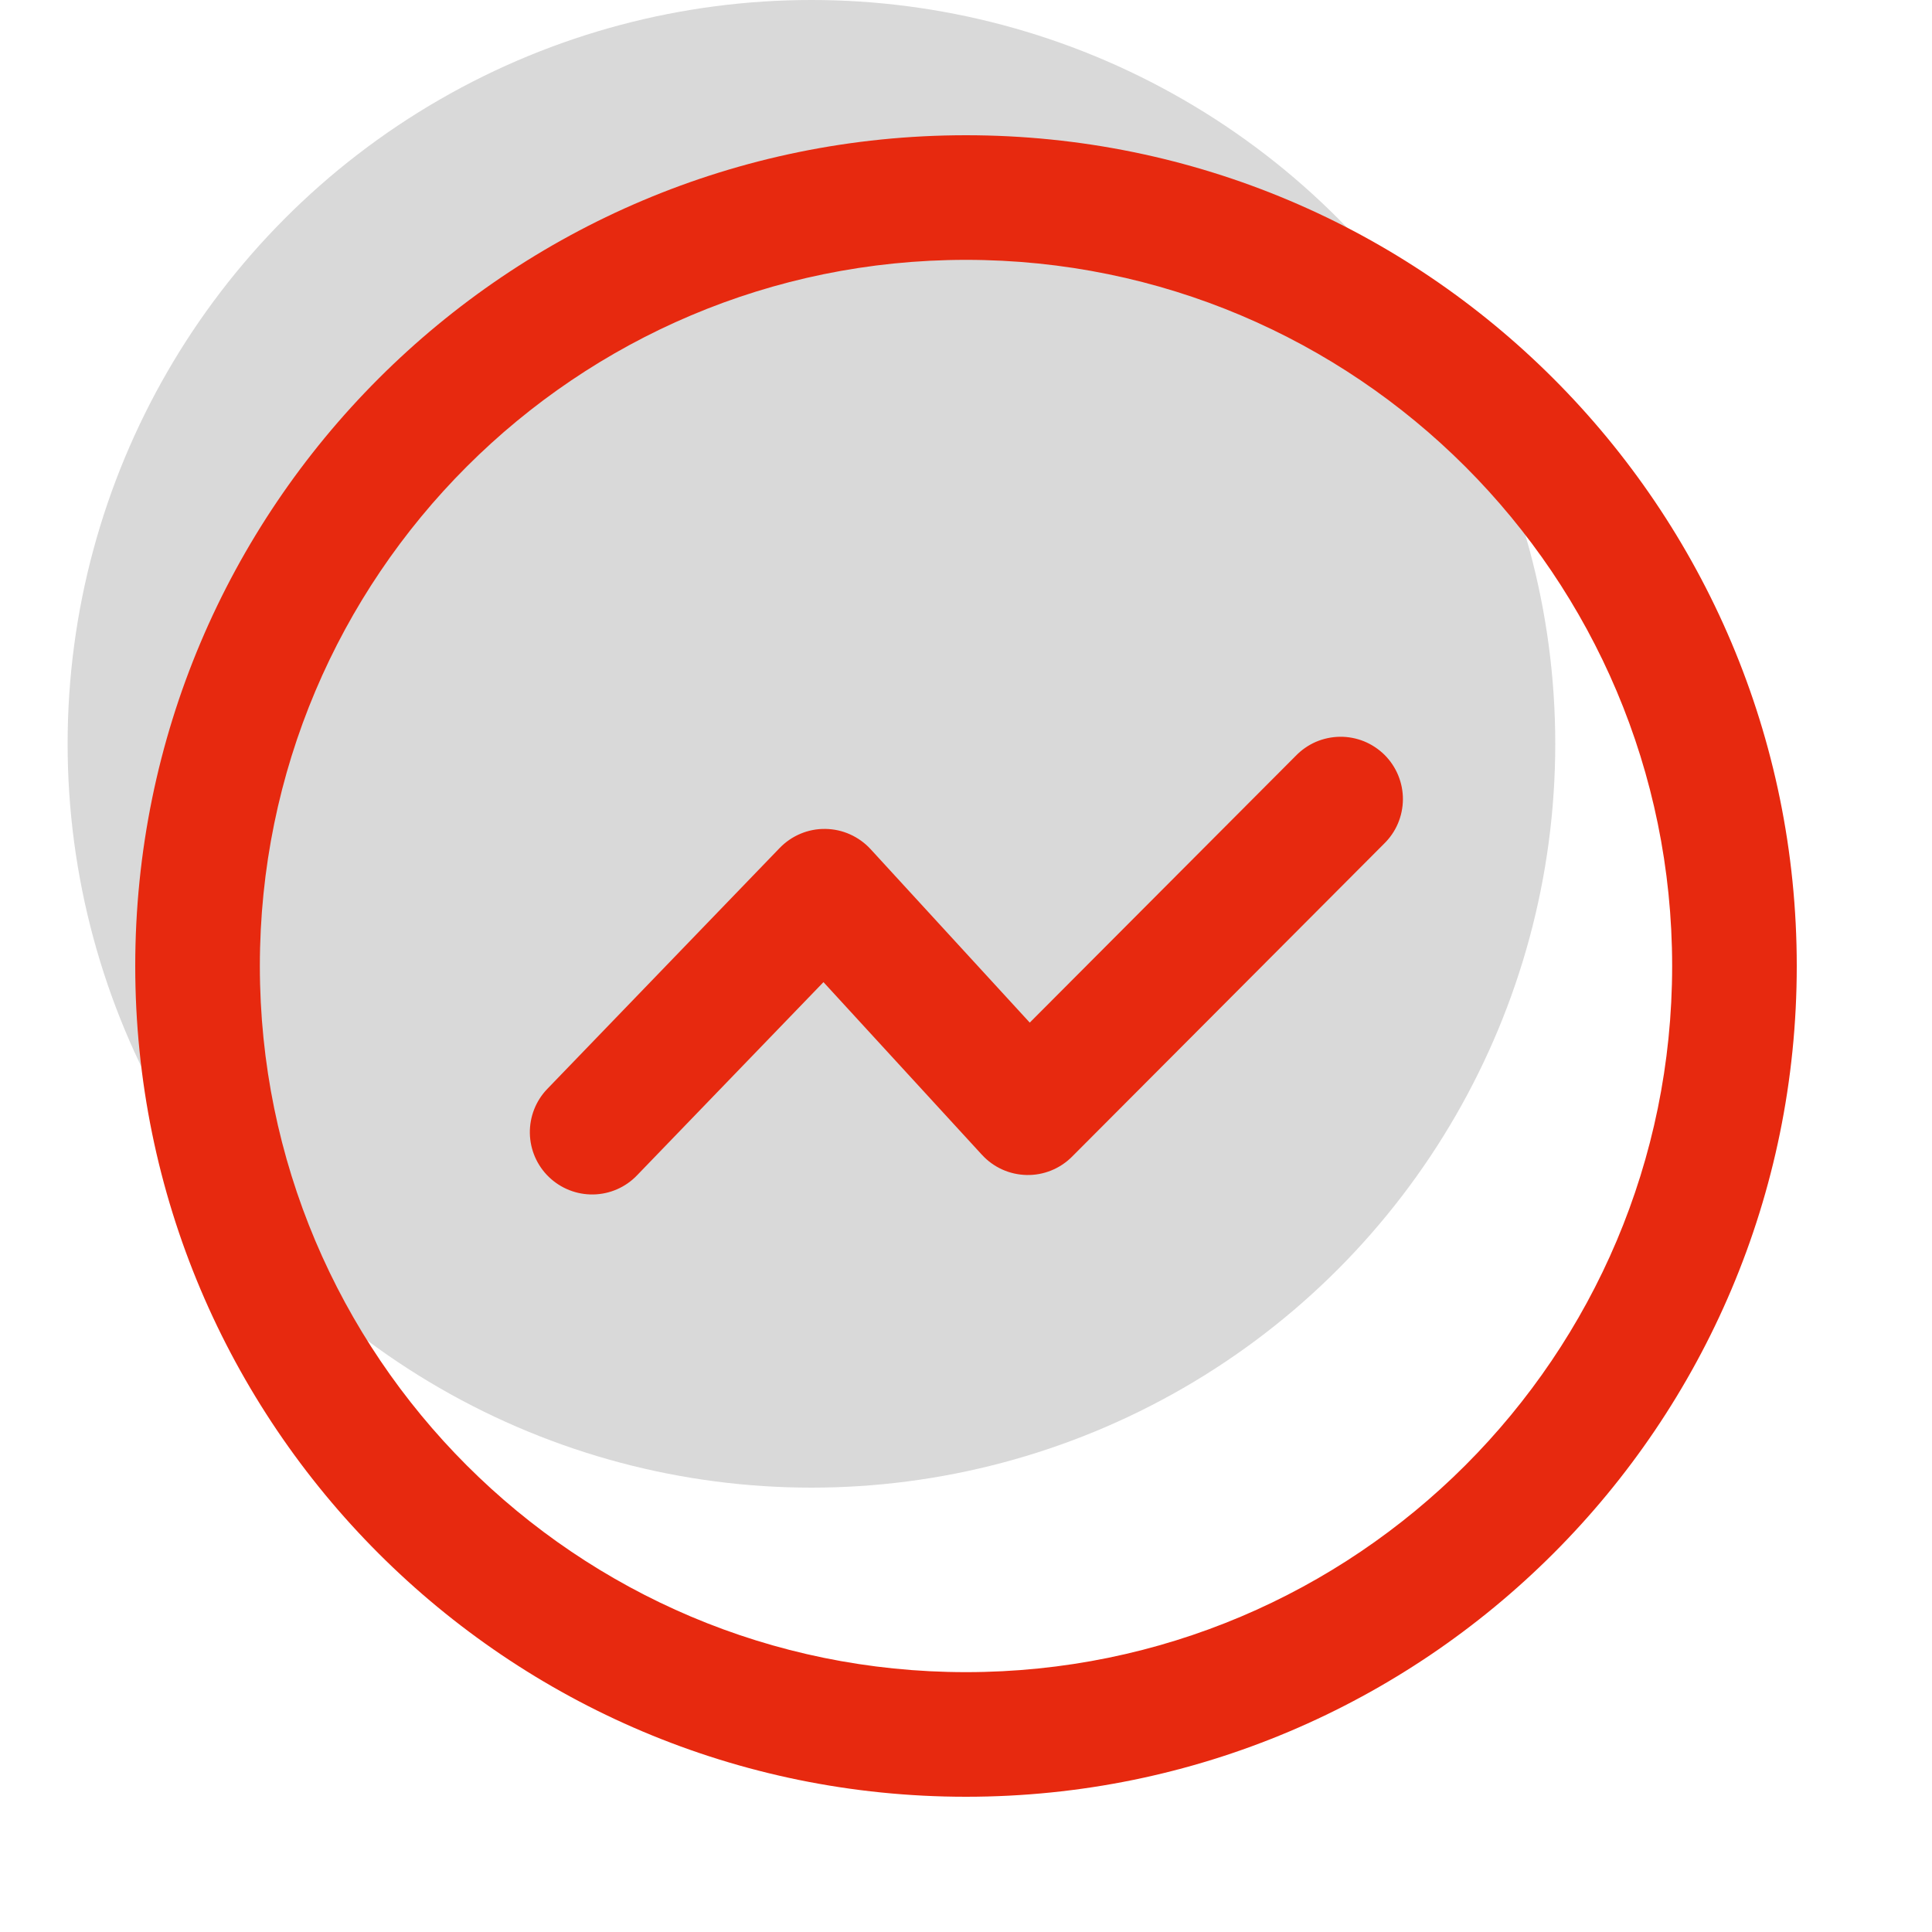
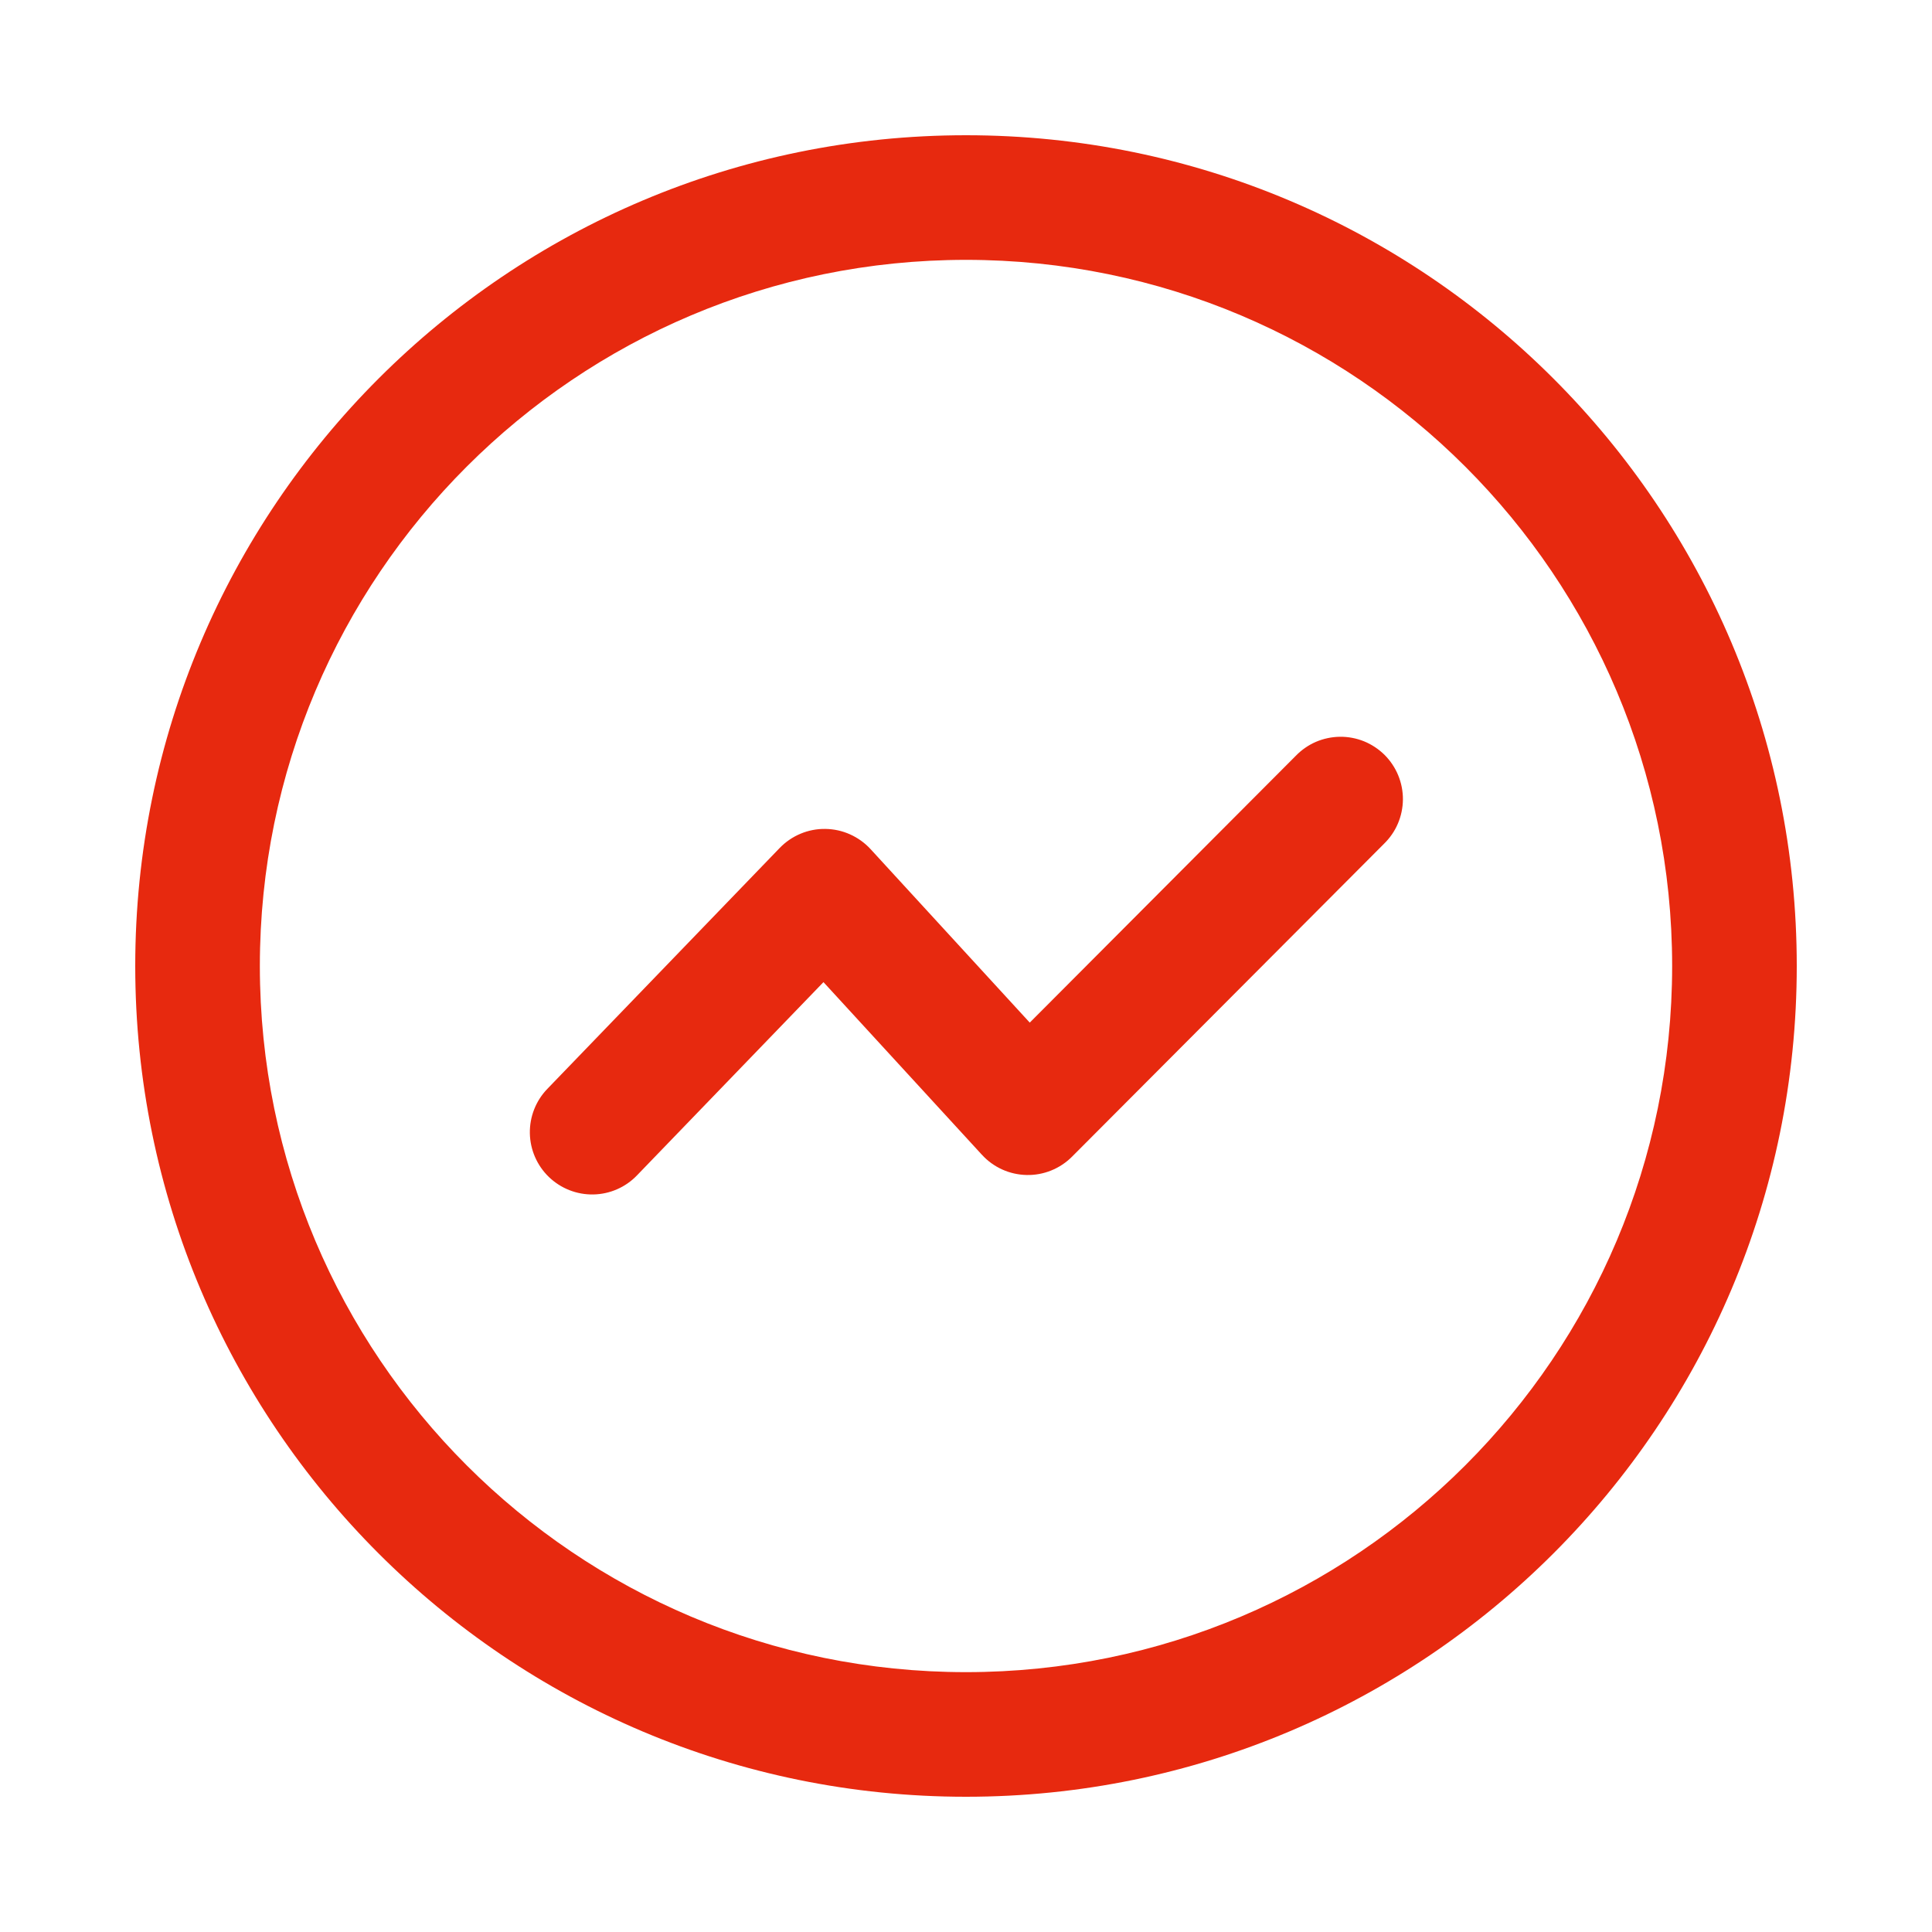
<svg xmlns="http://www.w3.org/2000/svg" width="40" height="40" viewBox="0 0 40 40" fill="none">
-   <circle cx="16.8" cy="15.4" r="15.4" fill="#D9D9D9" />
  <path d="M20 37.2C10.501 37.2 2.8 29.499 2.8 20C2.8 10.501 10.501 2.8 20 2.8C29.499 2.8 37.2 10.501 37.2 20C37.2 29.499 29.499 37.2 20 37.2ZM20 34.62C28.075 34.62 34.62 28.074 34.62 20C34.62 11.925 28.075 5.38 20 5.38C11.925 5.38 5.38 11.925 5.38 20C5.38 28.074 11.925 34.62 20 34.62ZM20.331 23.91L17.049 20.334L13.188 24.335C12.951 24.582 12.625 24.724 12.283 24.73C11.941 24.736 11.611 24.606 11.364 24.368C11.118 24.131 10.976 23.805 10.97 23.463C10.964 23.121 11.094 22.79 11.332 22.544L16.143 17.556C16.266 17.429 16.412 17.329 16.575 17.261C16.737 17.193 16.912 17.159 17.088 17.162C17.264 17.164 17.438 17.202 17.598 17.274C17.759 17.346 17.904 17.45 18.023 17.579L21.32 21.172L26.827 15.649C26.946 15.526 27.088 15.427 27.245 15.359C27.402 15.292 27.572 15.256 27.743 15.254C27.914 15.252 28.084 15.285 28.243 15.349C28.401 15.414 28.545 15.51 28.667 15.63C28.788 15.752 28.884 15.895 28.949 16.054C29.014 16.212 29.047 16.382 29.046 16.553C29.044 16.725 29.009 16.894 28.942 17.051C28.875 17.209 28.776 17.351 28.653 17.471L22.195 23.948C22.072 24.071 21.925 24.169 21.763 24.234C21.602 24.299 21.429 24.331 21.255 24.327C21.08 24.323 20.909 24.285 20.75 24.213C20.591 24.141 20.448 24.038 20.331 23.909L20.331 23.91Z" fill="#E7290F" />
</svg>